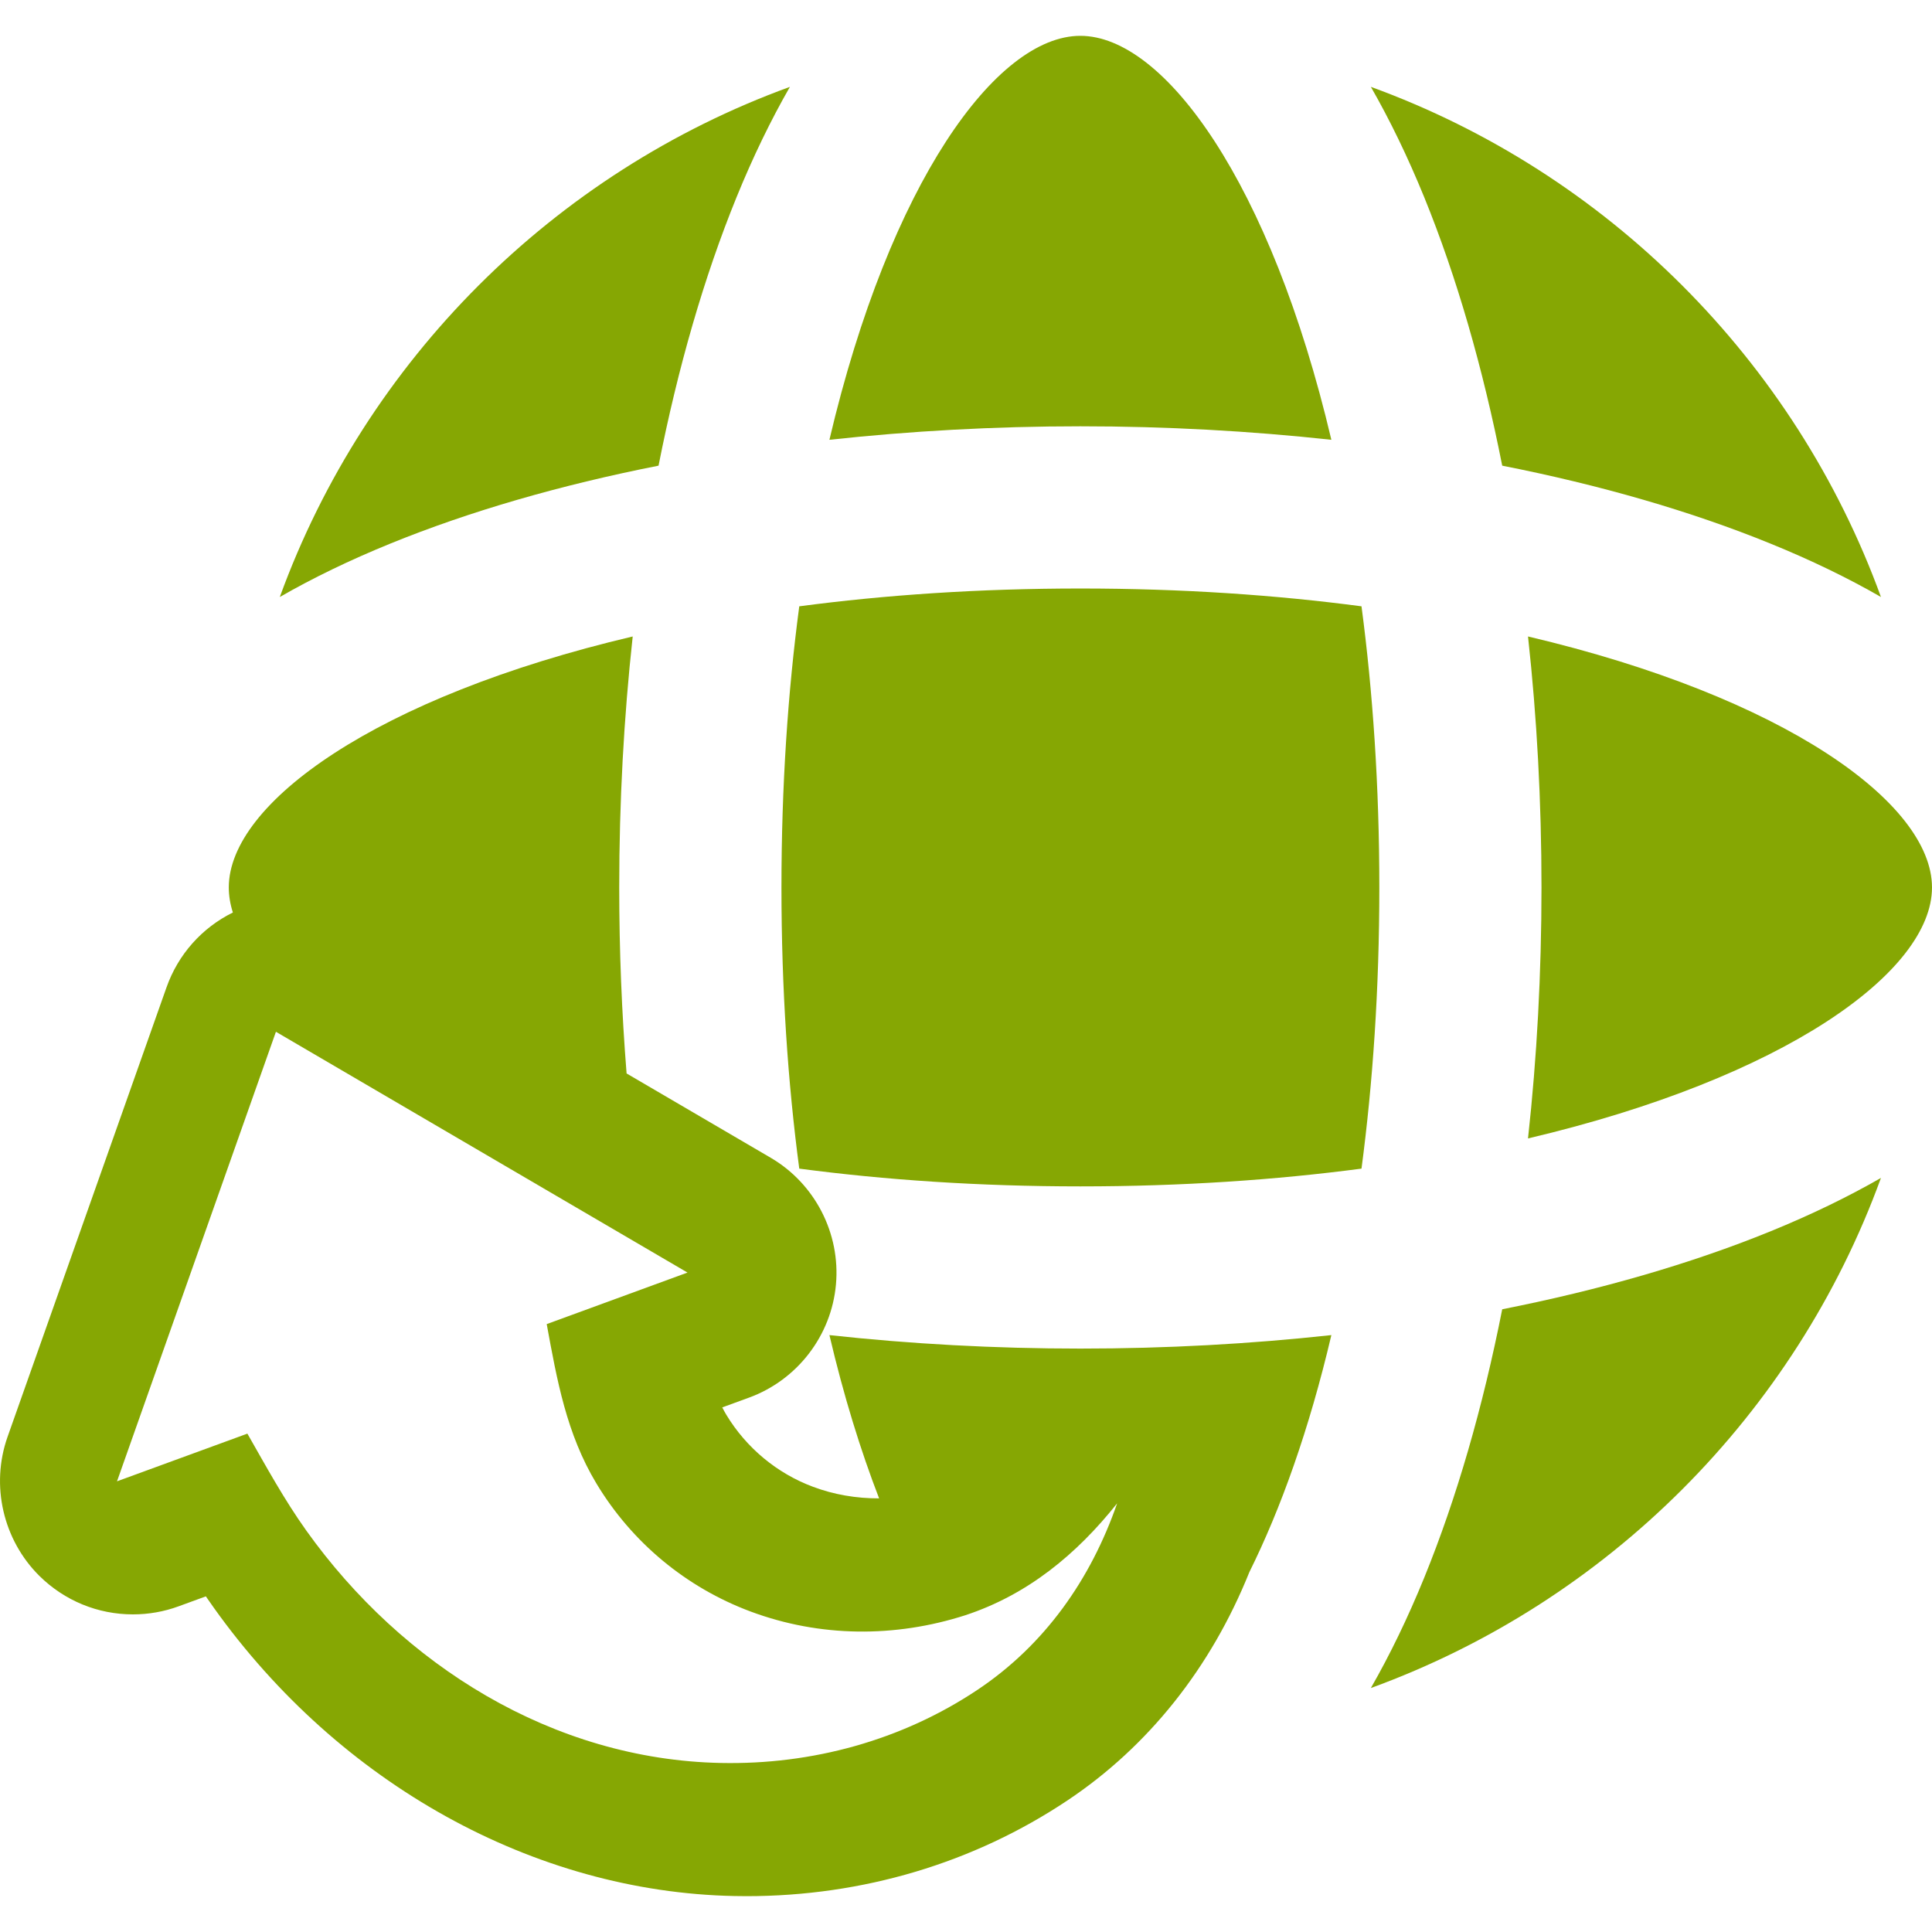
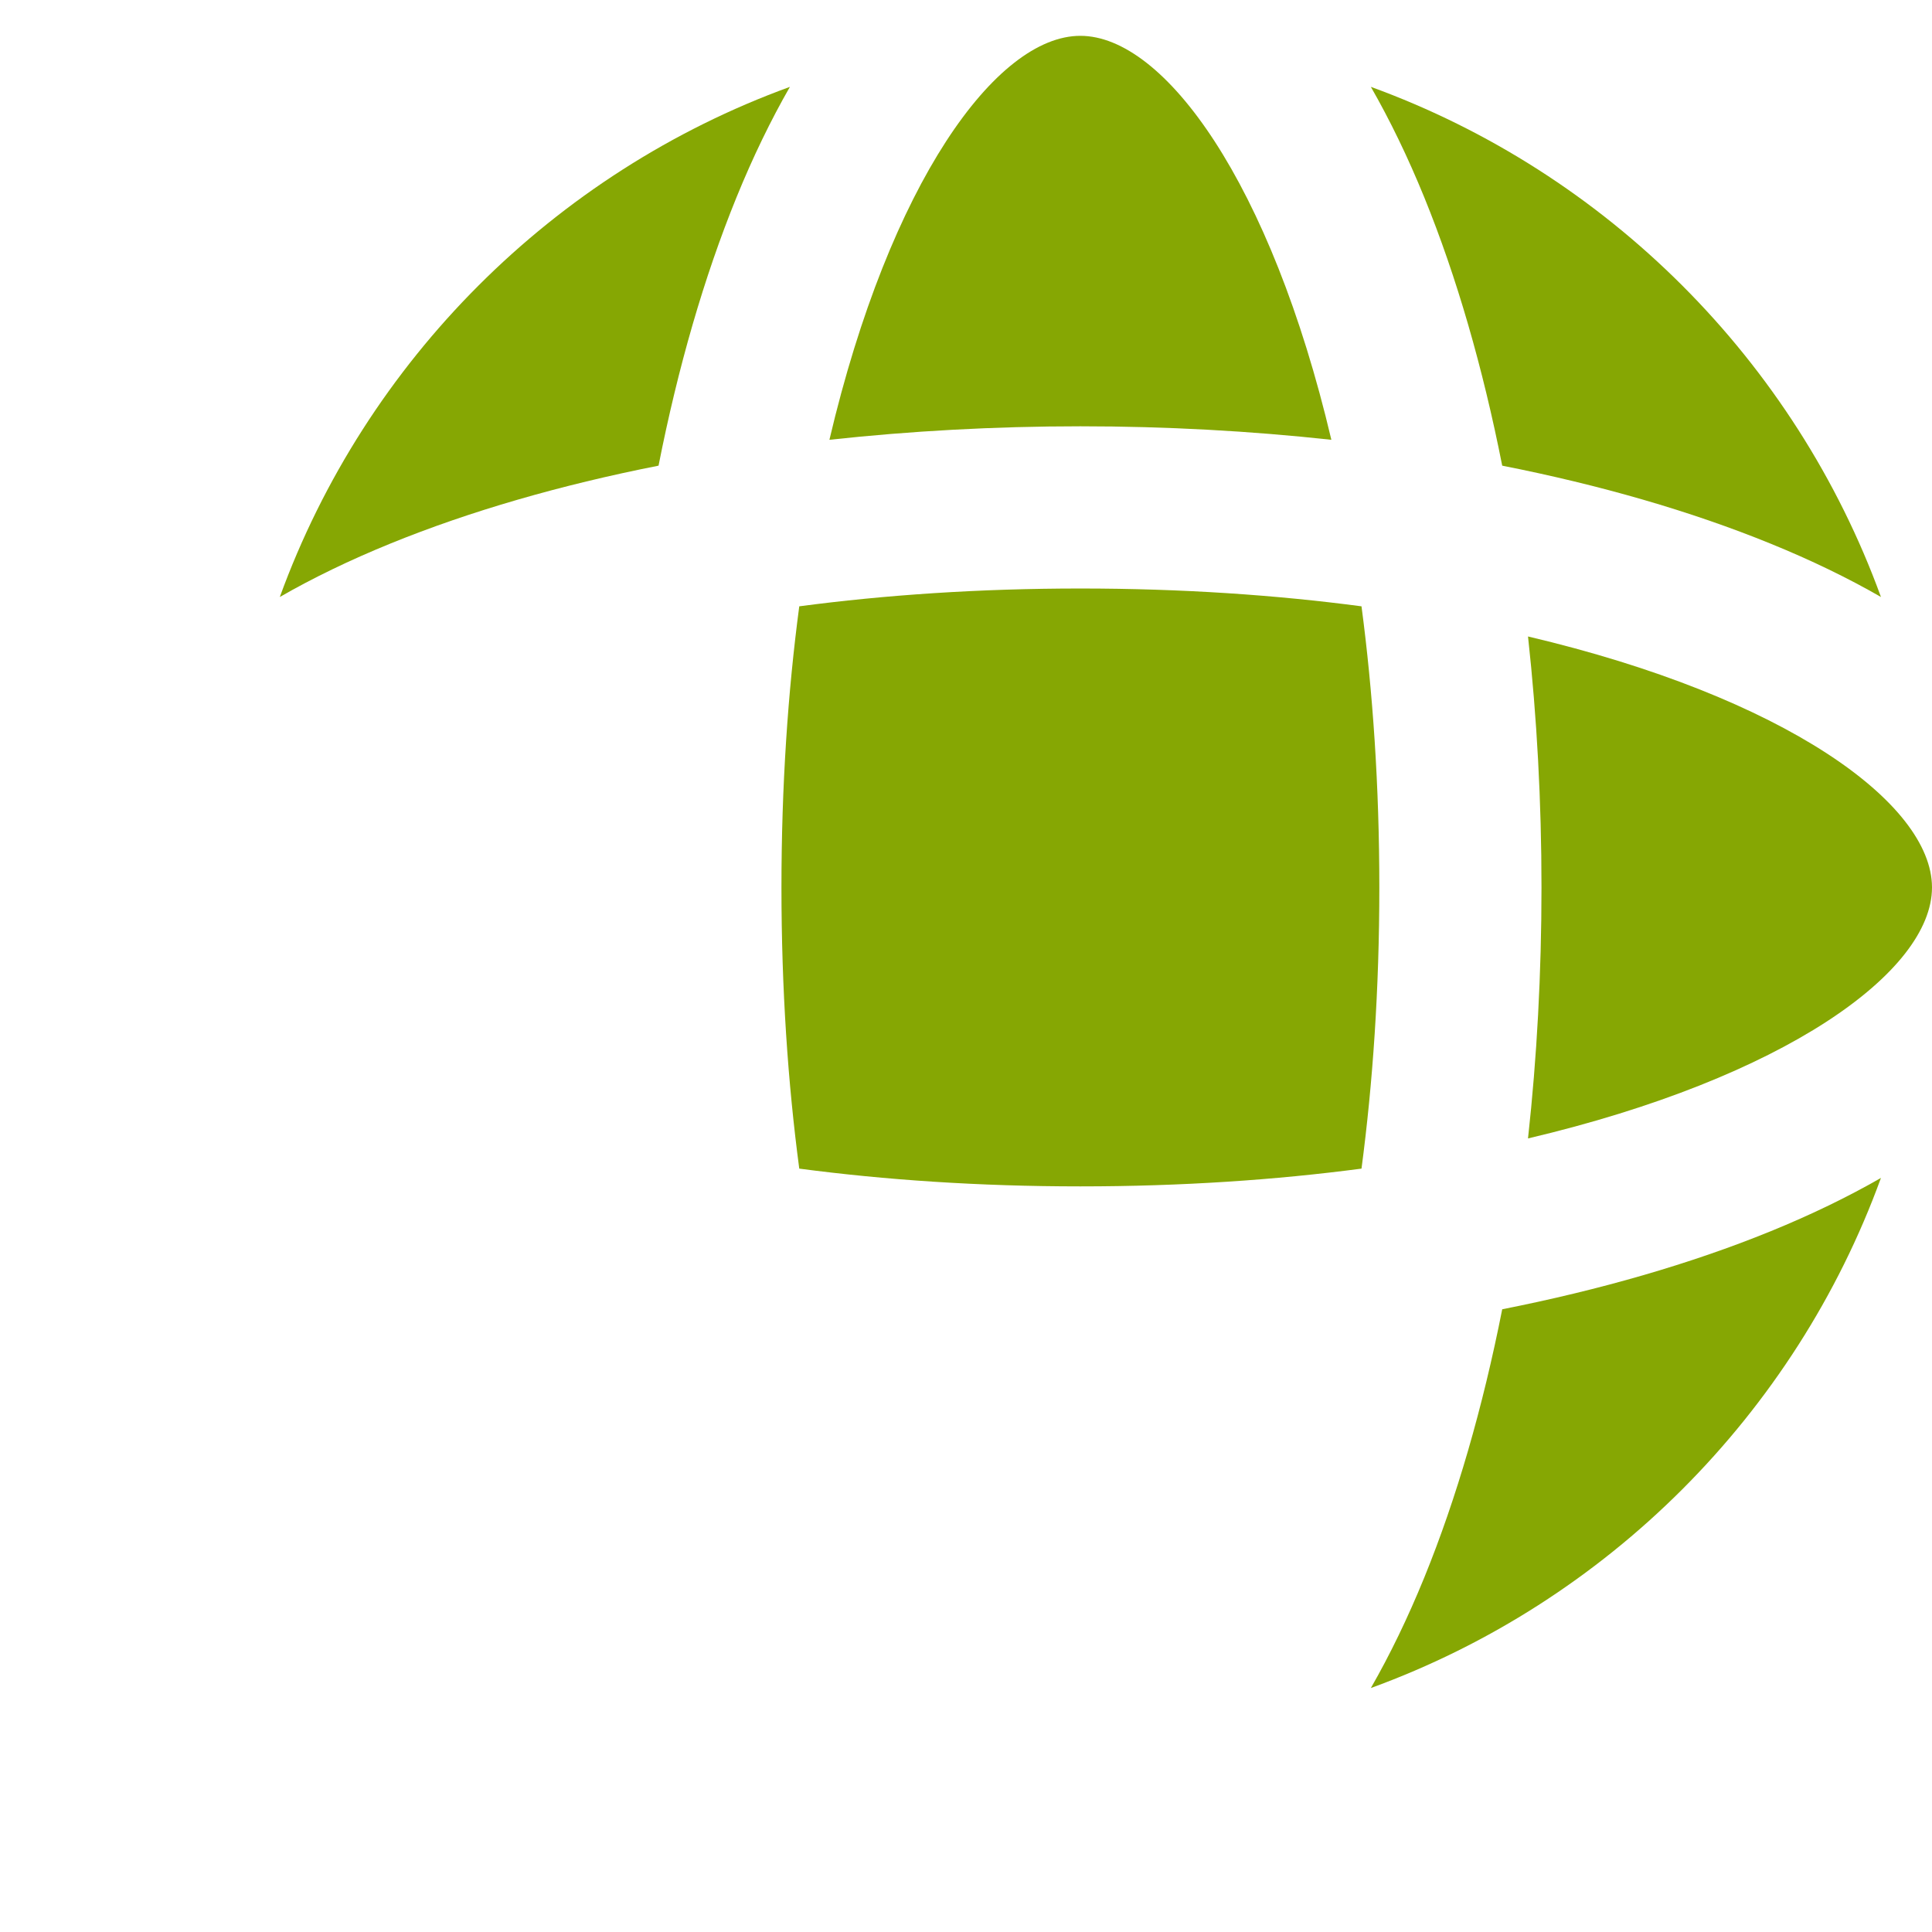
<svg xmlns="http://www.w3.org/2000/svg" fill="#86A703" height="70px" width="70px" id="Capa_1" viewBox="0 0 394.704 394.704" xml:space="preserve" transform="matrix(1, 0, 0, 1, 0, 0)">
  <g id="SVGRepo_bgCarrier" stroke-width="0" />
  <g id="SVGRepo_tracerCarrier" stroke-linecap="round" stroke-linejoin="round" />
  <g id="SVGRepo_iconCarrier">
    <g>
      <g>
        <path d="M134.539,95.134c3.951-20.017,9.296-38.543,15.929-54.827c3.36-8.252,7.015-15.772,10.909-22.563 c-48.275,17.567-86.645,55.94-104.213,104.221c6.775-3.897,14.307-7.542,22.558-10.902 C96.01,104.424,114.535,99.084,134.539,95.134z" />
      </g>
      <g>
        <path d="M306.9,95.134c20.006,3.95,38.531,9.289,54.819,15.929c8.253,3.359,15.78,7.005,22.558,10.902 c-17.565-48.281-55.935-86.654-104.213-104.221c3.895,6.791,7.54,14.311,10.908,22.563 C297.606,56.591,302.942,75.118,306.9,95.134z" />
      </g>
      <g>
-         <path d="M169.45,272.76c2.91,12.411,6.365,23.551,10.148,33.353c-4.642,0.018-9.222-0.763-13.48-2.357 c-7.379-2.745-13.66-7.972-17.735-14.723c-0.278-0.474-0.569-0.977-0.829-1.503l5.505-2.012 c9.84-3.608,16.802-12.672,17.725-23.112c0.939-10.435-4.3-20.594-13.337-25.881l-29.436-17.221 c-0.99-12.406-1.504-25.116-1.504-38.001c0-17.528,0.945-34.723,2.755-51.273c-52.482,12.361-82.496,34.08-82.521,51.251 c0,0.006,0,0.015,0,0.021c0,0.006,0,0.014,0,0.021c0.002,1.66,0.282,3.369,0.834,5.099c-6.312,3.115-11.187,8.563-13.562,15.308 l-32.48,91.84c-3.48,9.876-0.913,21.025,6.52,28.389c5.136,5.063,11.917,7.855,19.116,7.855c3.199,0,6.35-0.558,9.34-1.656 l5.545-2.026c0.547,0.801,1.092,1.583,1.635,2.337c25.722,36.048,65.475,58.057,106.305,58.885 c0.847,0.019,1.669,0.028,2.514,0.028c23.721,0,46.401-6.76,65.564-19.555c16.564-11.054,29.322-27.128,37.178-46.668 c6.381-12.849,12.208-29.095,16.745-48.401c-16.548,1.809-33.752,2.755-51.281,2.755 C203.188,275.515,185.994,274.569,169.45,272.76z M228.23,307.129c-5.384,15.494-14.745,28.892-28.526,38.096 c-15.486,10.339-33.842,15.331-52.421,14.947c-34.334-0.688-65.098-20.001-84.711-47.483c-4.496-6.3-8.2-13.086-12.031-19.801 l-26.636,9.741l32.465-91.839l84.084,49.193l-28.762,10.529c2.098,11.44,4.04,22.403,10.151,32.559 c7.237,12.033,18.323,21.246,31.503,26.16c14.162,5.281,29.502,5.37,43.851,0.764C209.953,325.804,219.988,317.5,228.23,307.129z" />
-       </g>
+         </g>
      <g>
        <path d="M271.994,89.848C259.623,37.337,237.898,7.32,220.712,7.32c-17.171,0-38.905,30.017-51.263,82.528 c16.544-1.801,33.738-2.757,51.263-2.757C238.242,87.091,255.446,88.047,271.994,89.848z" />
      </g>
      <g>
        <path d="M312.17,130.03c1.819,16.55,2.753,33.745,2.753,51.273c0,17.528-0.934,34.726-2.753,51.276 c52.49-12.366,82.508-34.081,82.533-51.254c0-0.008,0-0.016,0-0.021c0-0.006,0-0.015,0-0.021 C394.678,164.11,364.661,142.391,312.17,130.03z" />
      </g>
      <g>
        <path d="M306.9,267.482c-3.958,20.018-9.294,38.534-15.928,54.819c-3.368,8.25-7.014,15.782-10.908,22.56 c48.278-17.57,86.648-55.939,104.213-104.215c-6.777,3.893-14.305,7.54-22.558,10.907 C345.431,258.188,326.906,263.524,306.9,267.482z" />
      </g>
      <g>
        <path d="M278.153,123.87c-17.494-2.316-36.691-3.64-57.44-3.64c-20.734,0-39.939,1.324-57.425,3.64 c-2.322,17.487-3.638,36.688-3.638,57.433c0,20.752,1.315,39.95,3.638,57.444c17.485,2.307,36.69,3.628,57.425,3.628 c20.749,0,39.946-1.32,57.44-3.628c2.314-17.494,3.642-36.691,3.642-57.444C281.794,160.558,280.467,141.357,278.153,123.87z" />
      </g>
    </g>
  </g>
</svg>